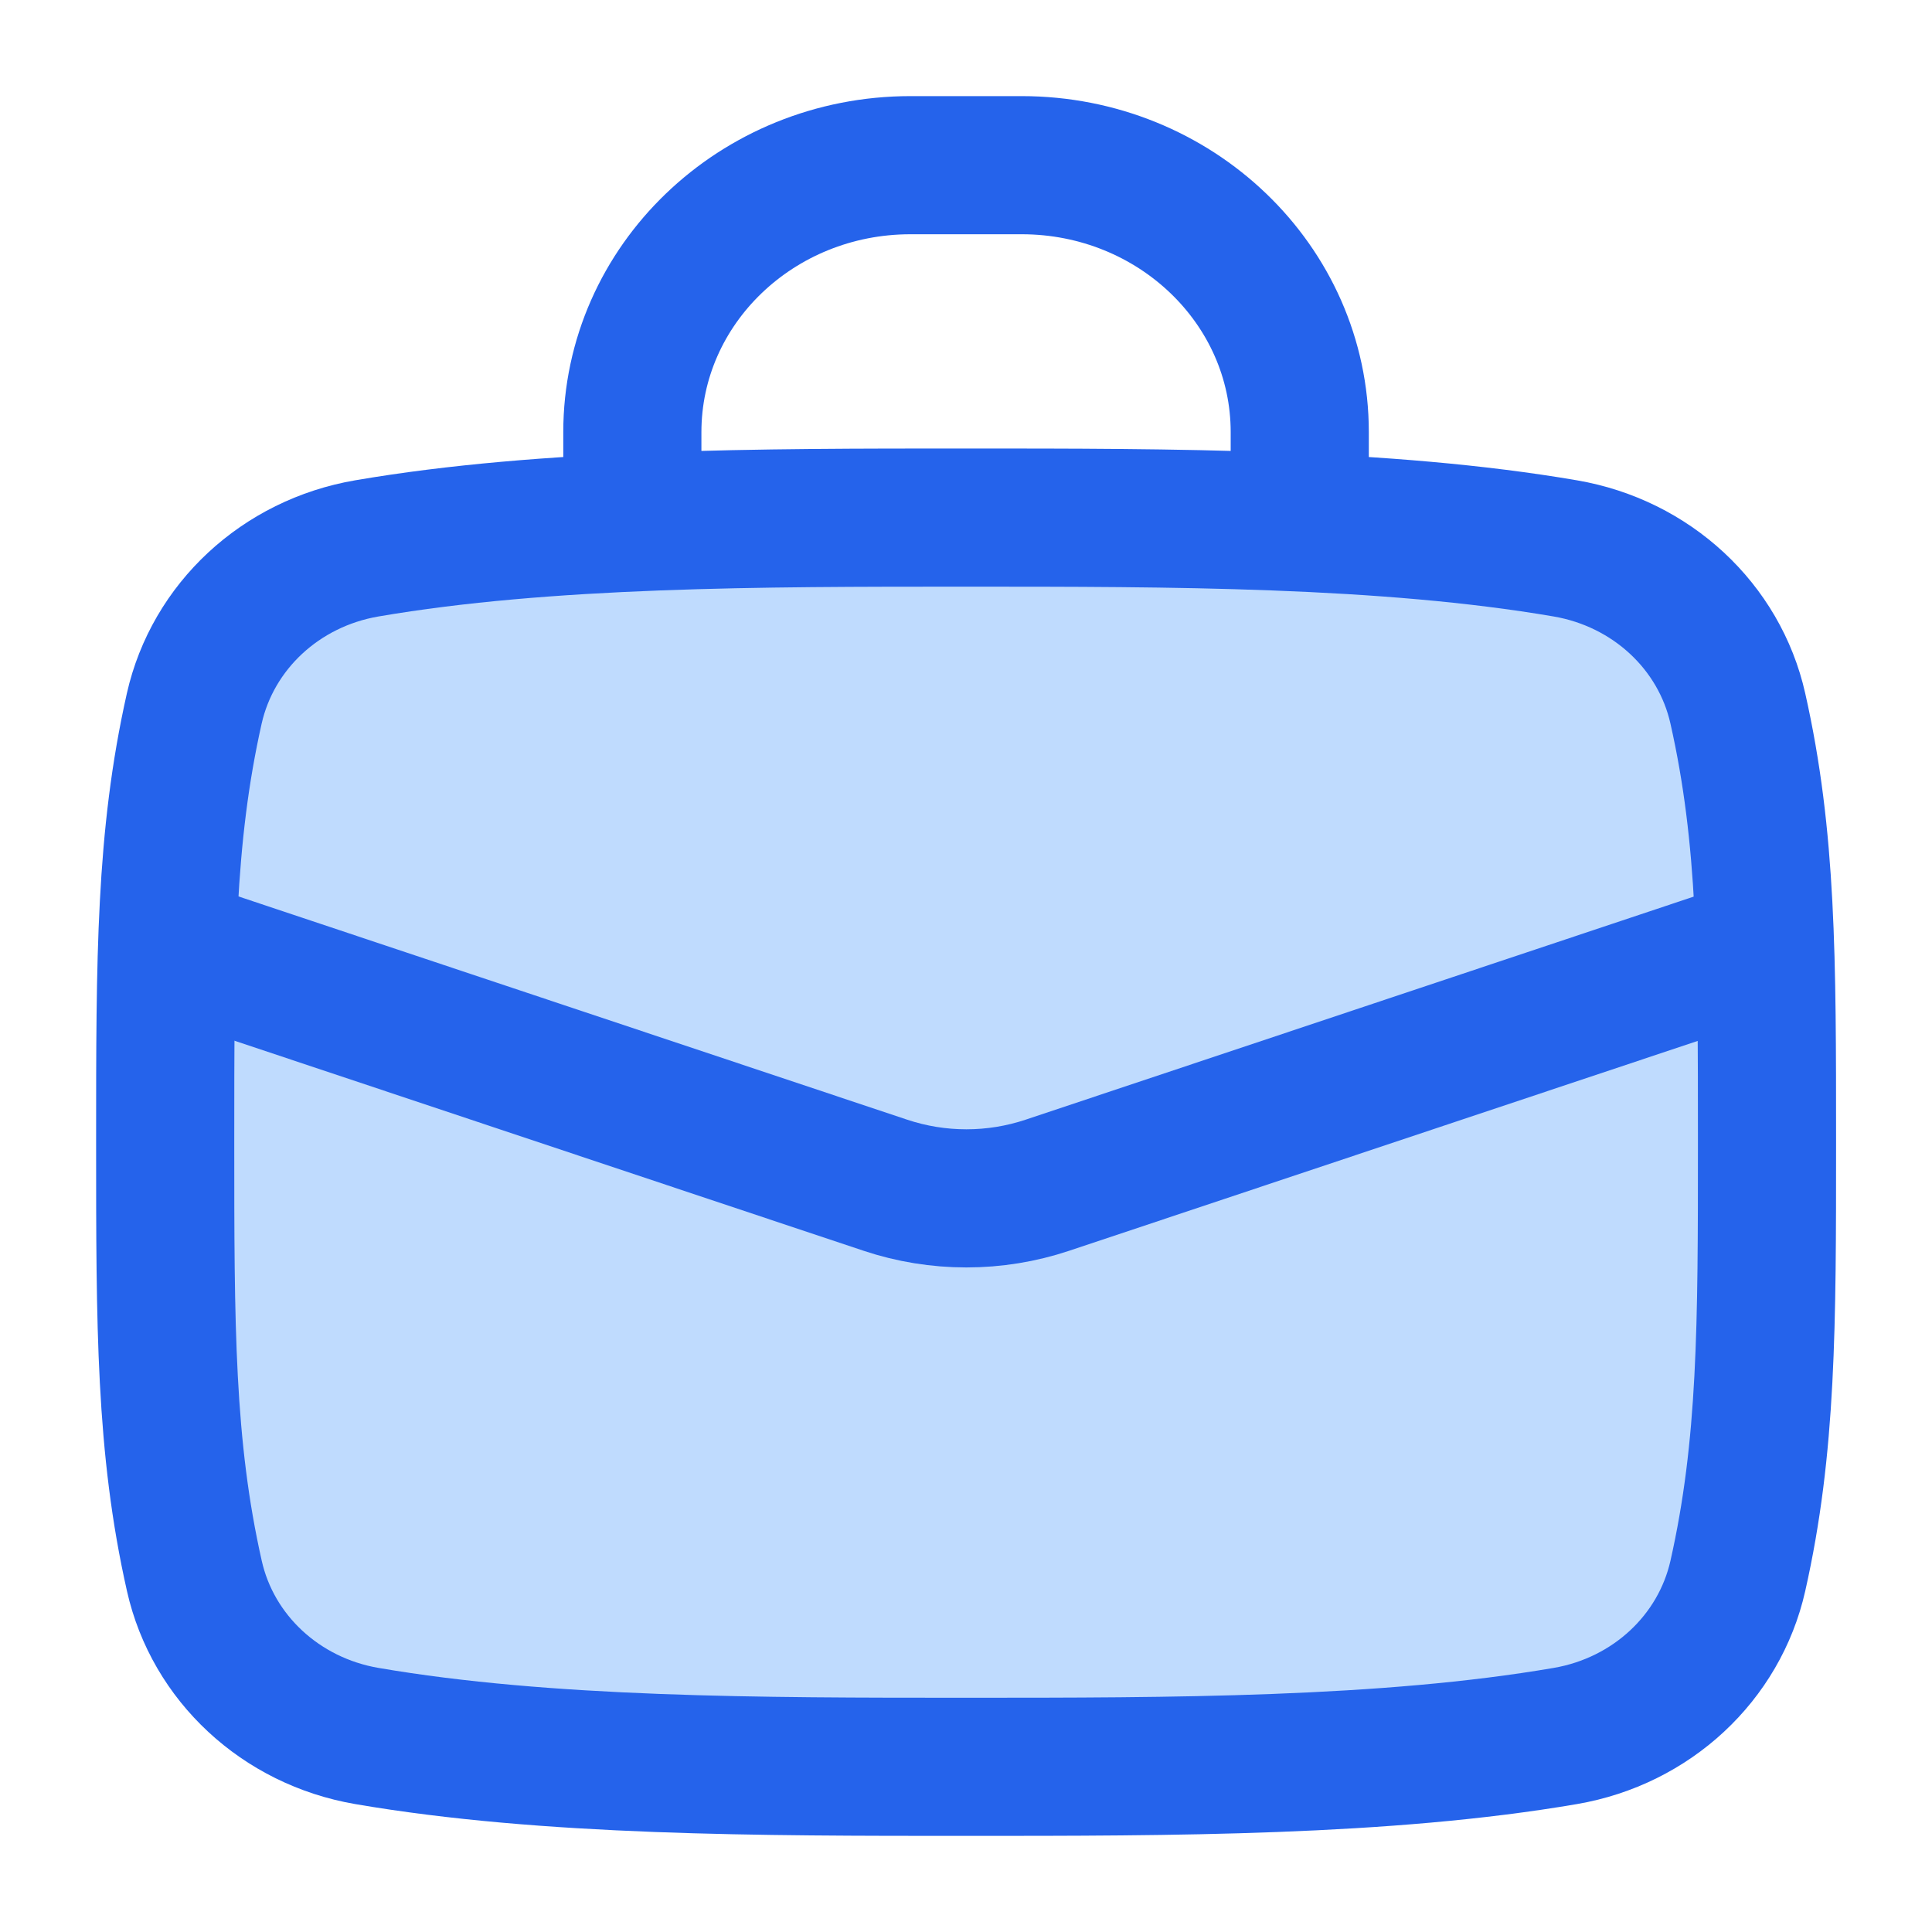
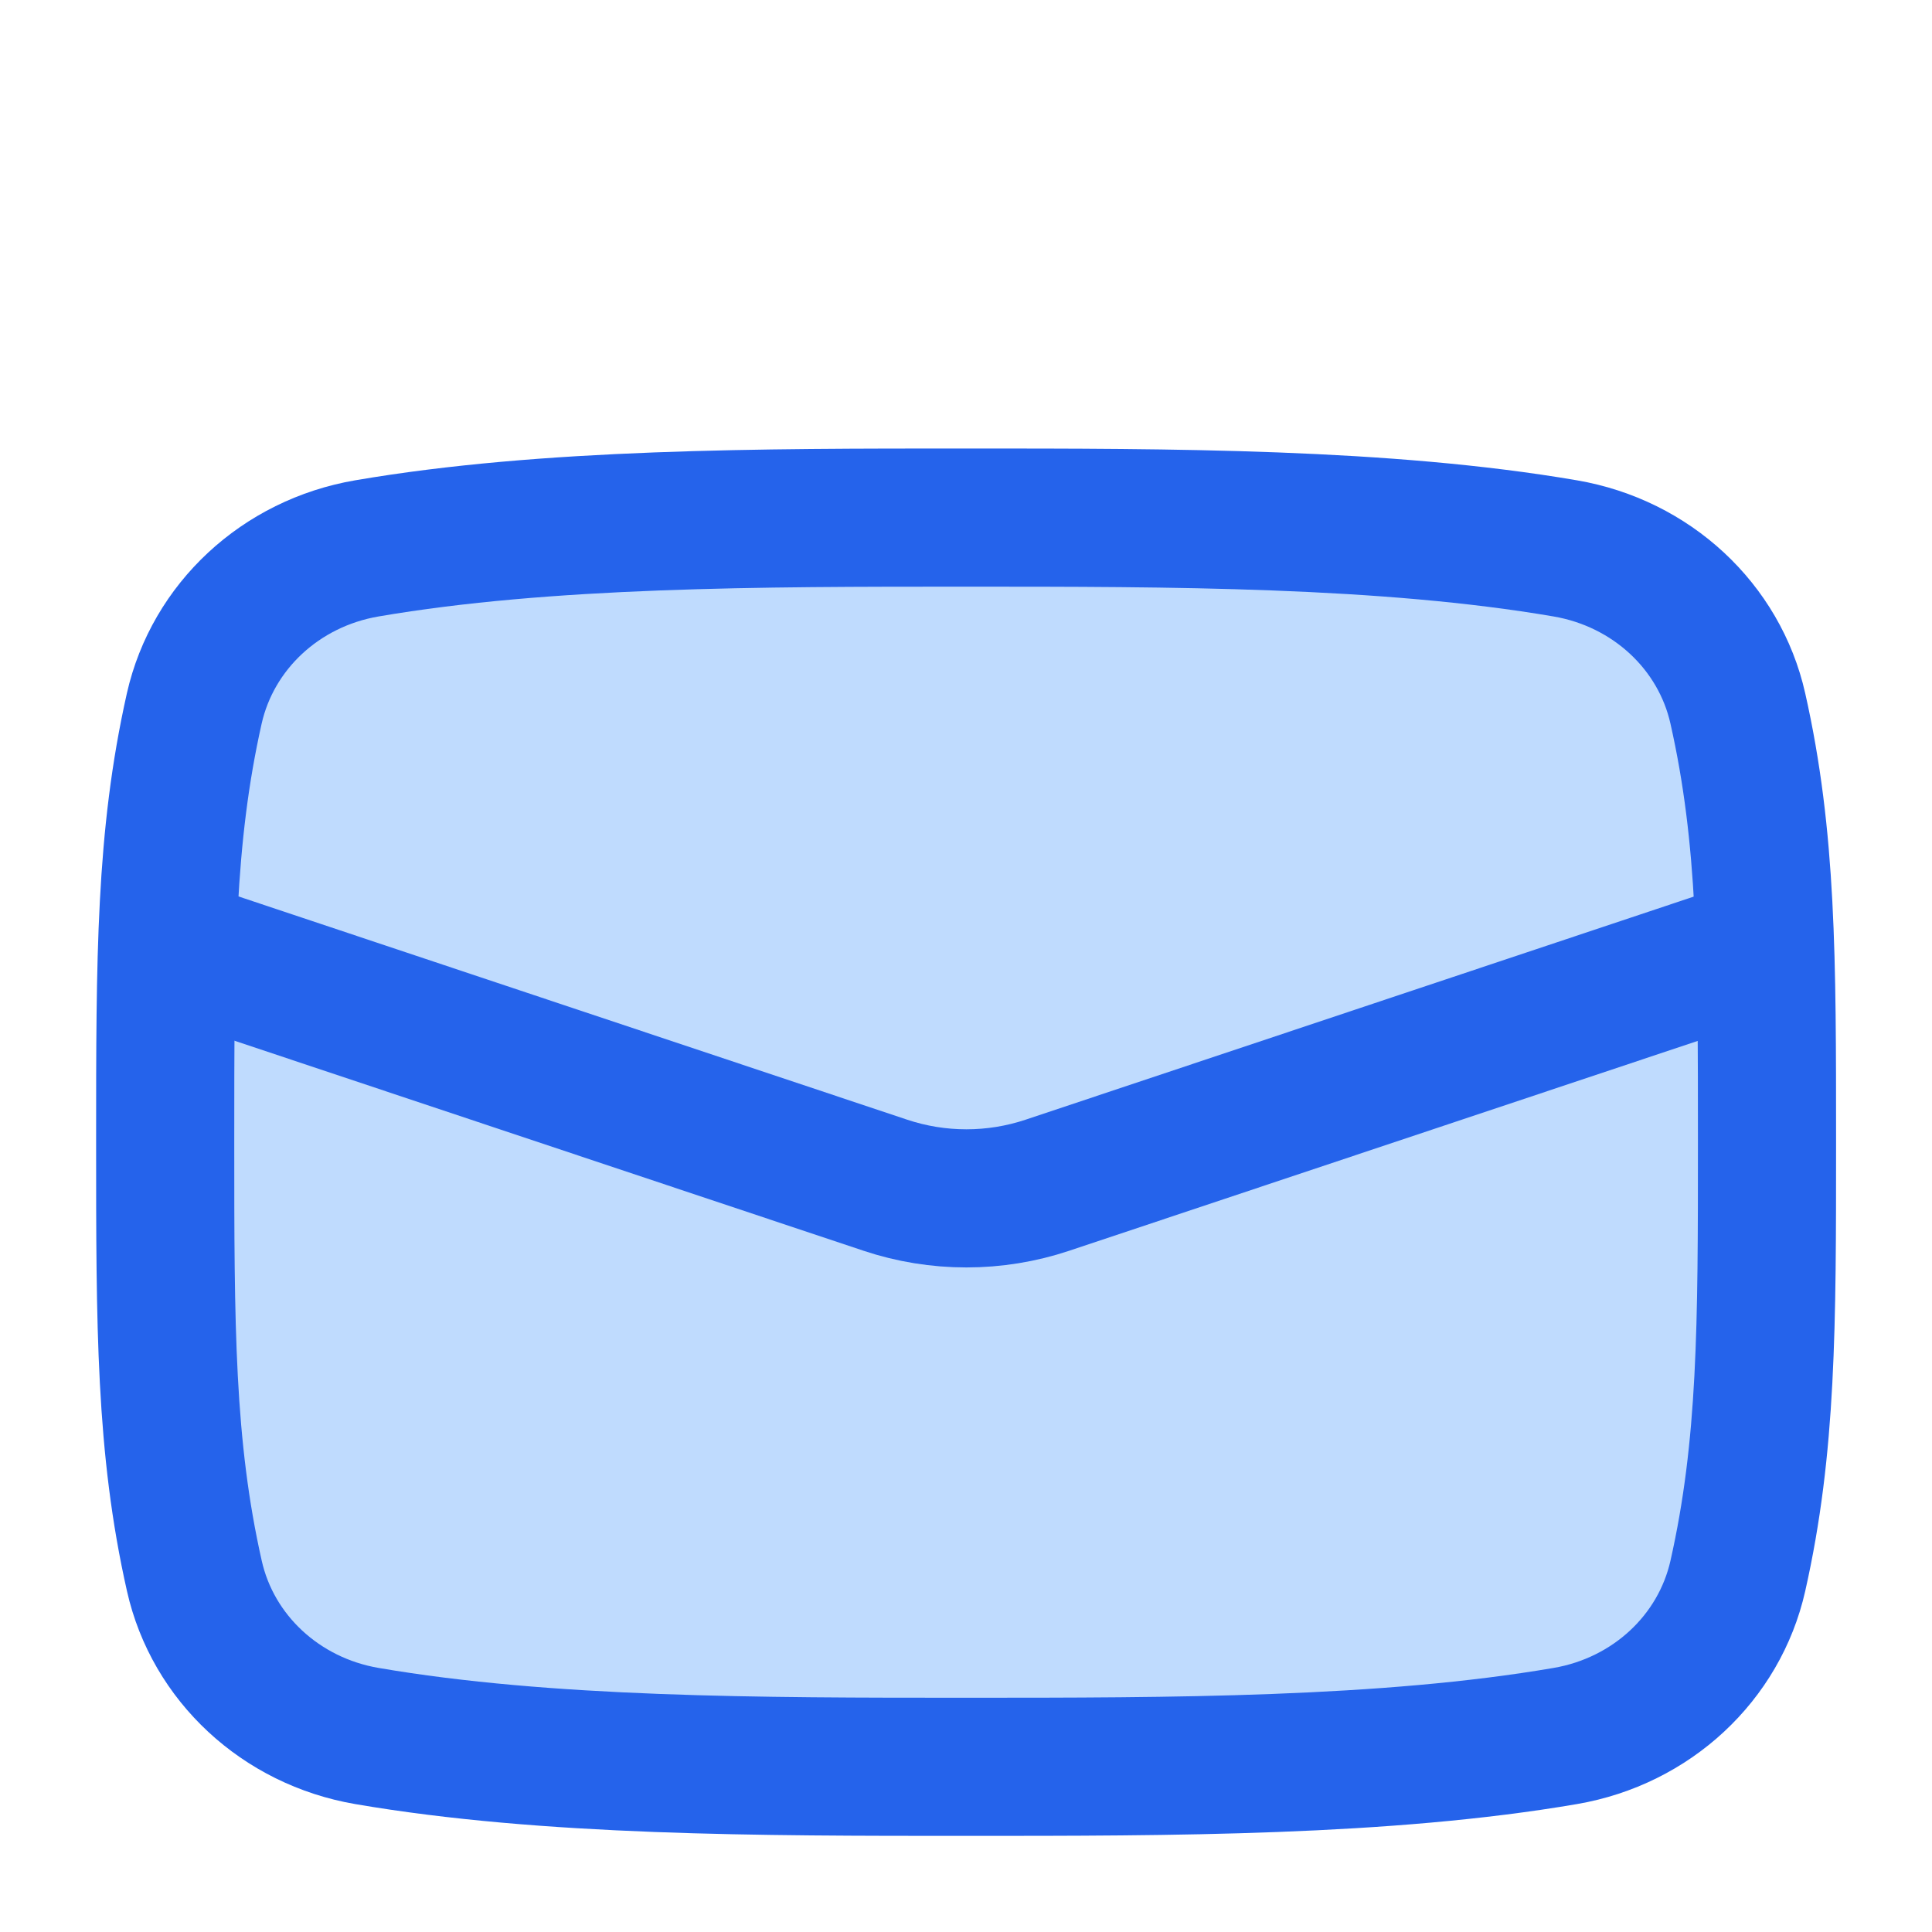
<svg xmlns="http://www.w3.org/2000/svg" fill="none" viewBox="-0.715 -0.715 20 20" id="Bag-Suitcase-4--Streamline-Flex.svg" height="20" width="20">
  <desc>Bag Suitcase 4 Streamline Icon: https://streamlinehq.com</desc>
  <g id="bag-suitcase-4--product-business-briefcase">
    <path id="Intersect" fill="#bfdbfe" d="M9.285 4.643c-2.123 0 -4.342 0 -6.203 0.319 -0.892 0.153 -1.594 0.807 -1.786 1.657C0.995 7.958 0.995 9.207 0.995 11.109c0 1.902 0 3.151 0.302 4.49 0.191 0.85 0.894 1.504 1.786 1.657 1.86 0.319 4.08 0.319 6.203 0.319 2.123 0 4.342 0 6.203 -0.319 0.892 -0.153 1.594 -0.807 1.786 -1.657 0.302 -1.339 0.302 -2.589 0.302 -4.49s0 -3.151 -0.302 -4.49c-0.191 -0.85 -0.894 -1.504 -1.786 -1.657C13.627 4.643 11.408 4.643 9.285 4.643Z" stroke-width="1.43" />
    <path id="Intersect_2" stroke="#2563eb" stroke-linecap="round" stroke-linejoin="round" d="M9.285 4.643c-2.123 0 -4.342 0 -6.203 0.319 -0.892 0.153 -1.594 0.807 -1.786 1.657C0.995 7.958 0.995 9.207 0.995 11.109c0 1.902 0 3.151 0.302 4.49 0.191 0.85 0.894 1.504 1.786 1.657 1.86 0.319 4.08 0.319 6.203 0.319 2.123 0 4.342 0 6.203 -0.319 0.892 -0.153 1.594 -0.807 1.786 -1.657 0.302 -1.339 0.302 -2.589 0.302 -4.49s0 -3.151 -0.302 -4.49c-0.191 -0.85 -0.894 -1.504 -1.786 -1.657C13.627 4.643 11.408 4.643 9.285 4.643Z" stroke-width="1.43" />
-     <path id="Vector 194" stroke="#2563eb" stroke-linecap="round" stroke-linejoin="round" d="M5.831 4.689v-0.93C5.831 2.232 7.12 0.995 8.71 0.995h1.151c1.59 0 2.879 1.237 2.879 2.763v0.93" stroke-width="1.43" />
    <path id="Vector 2184" stroke="#2563eb" stroke-linecap="round" stroke-linejoin="round" d="M1.027 9.076 8.449 11.554c0.545 0.182 1.135 0.182 1.68 0l7.422 -2.478" stroke-width="1.43" />
  </g>
</svg>